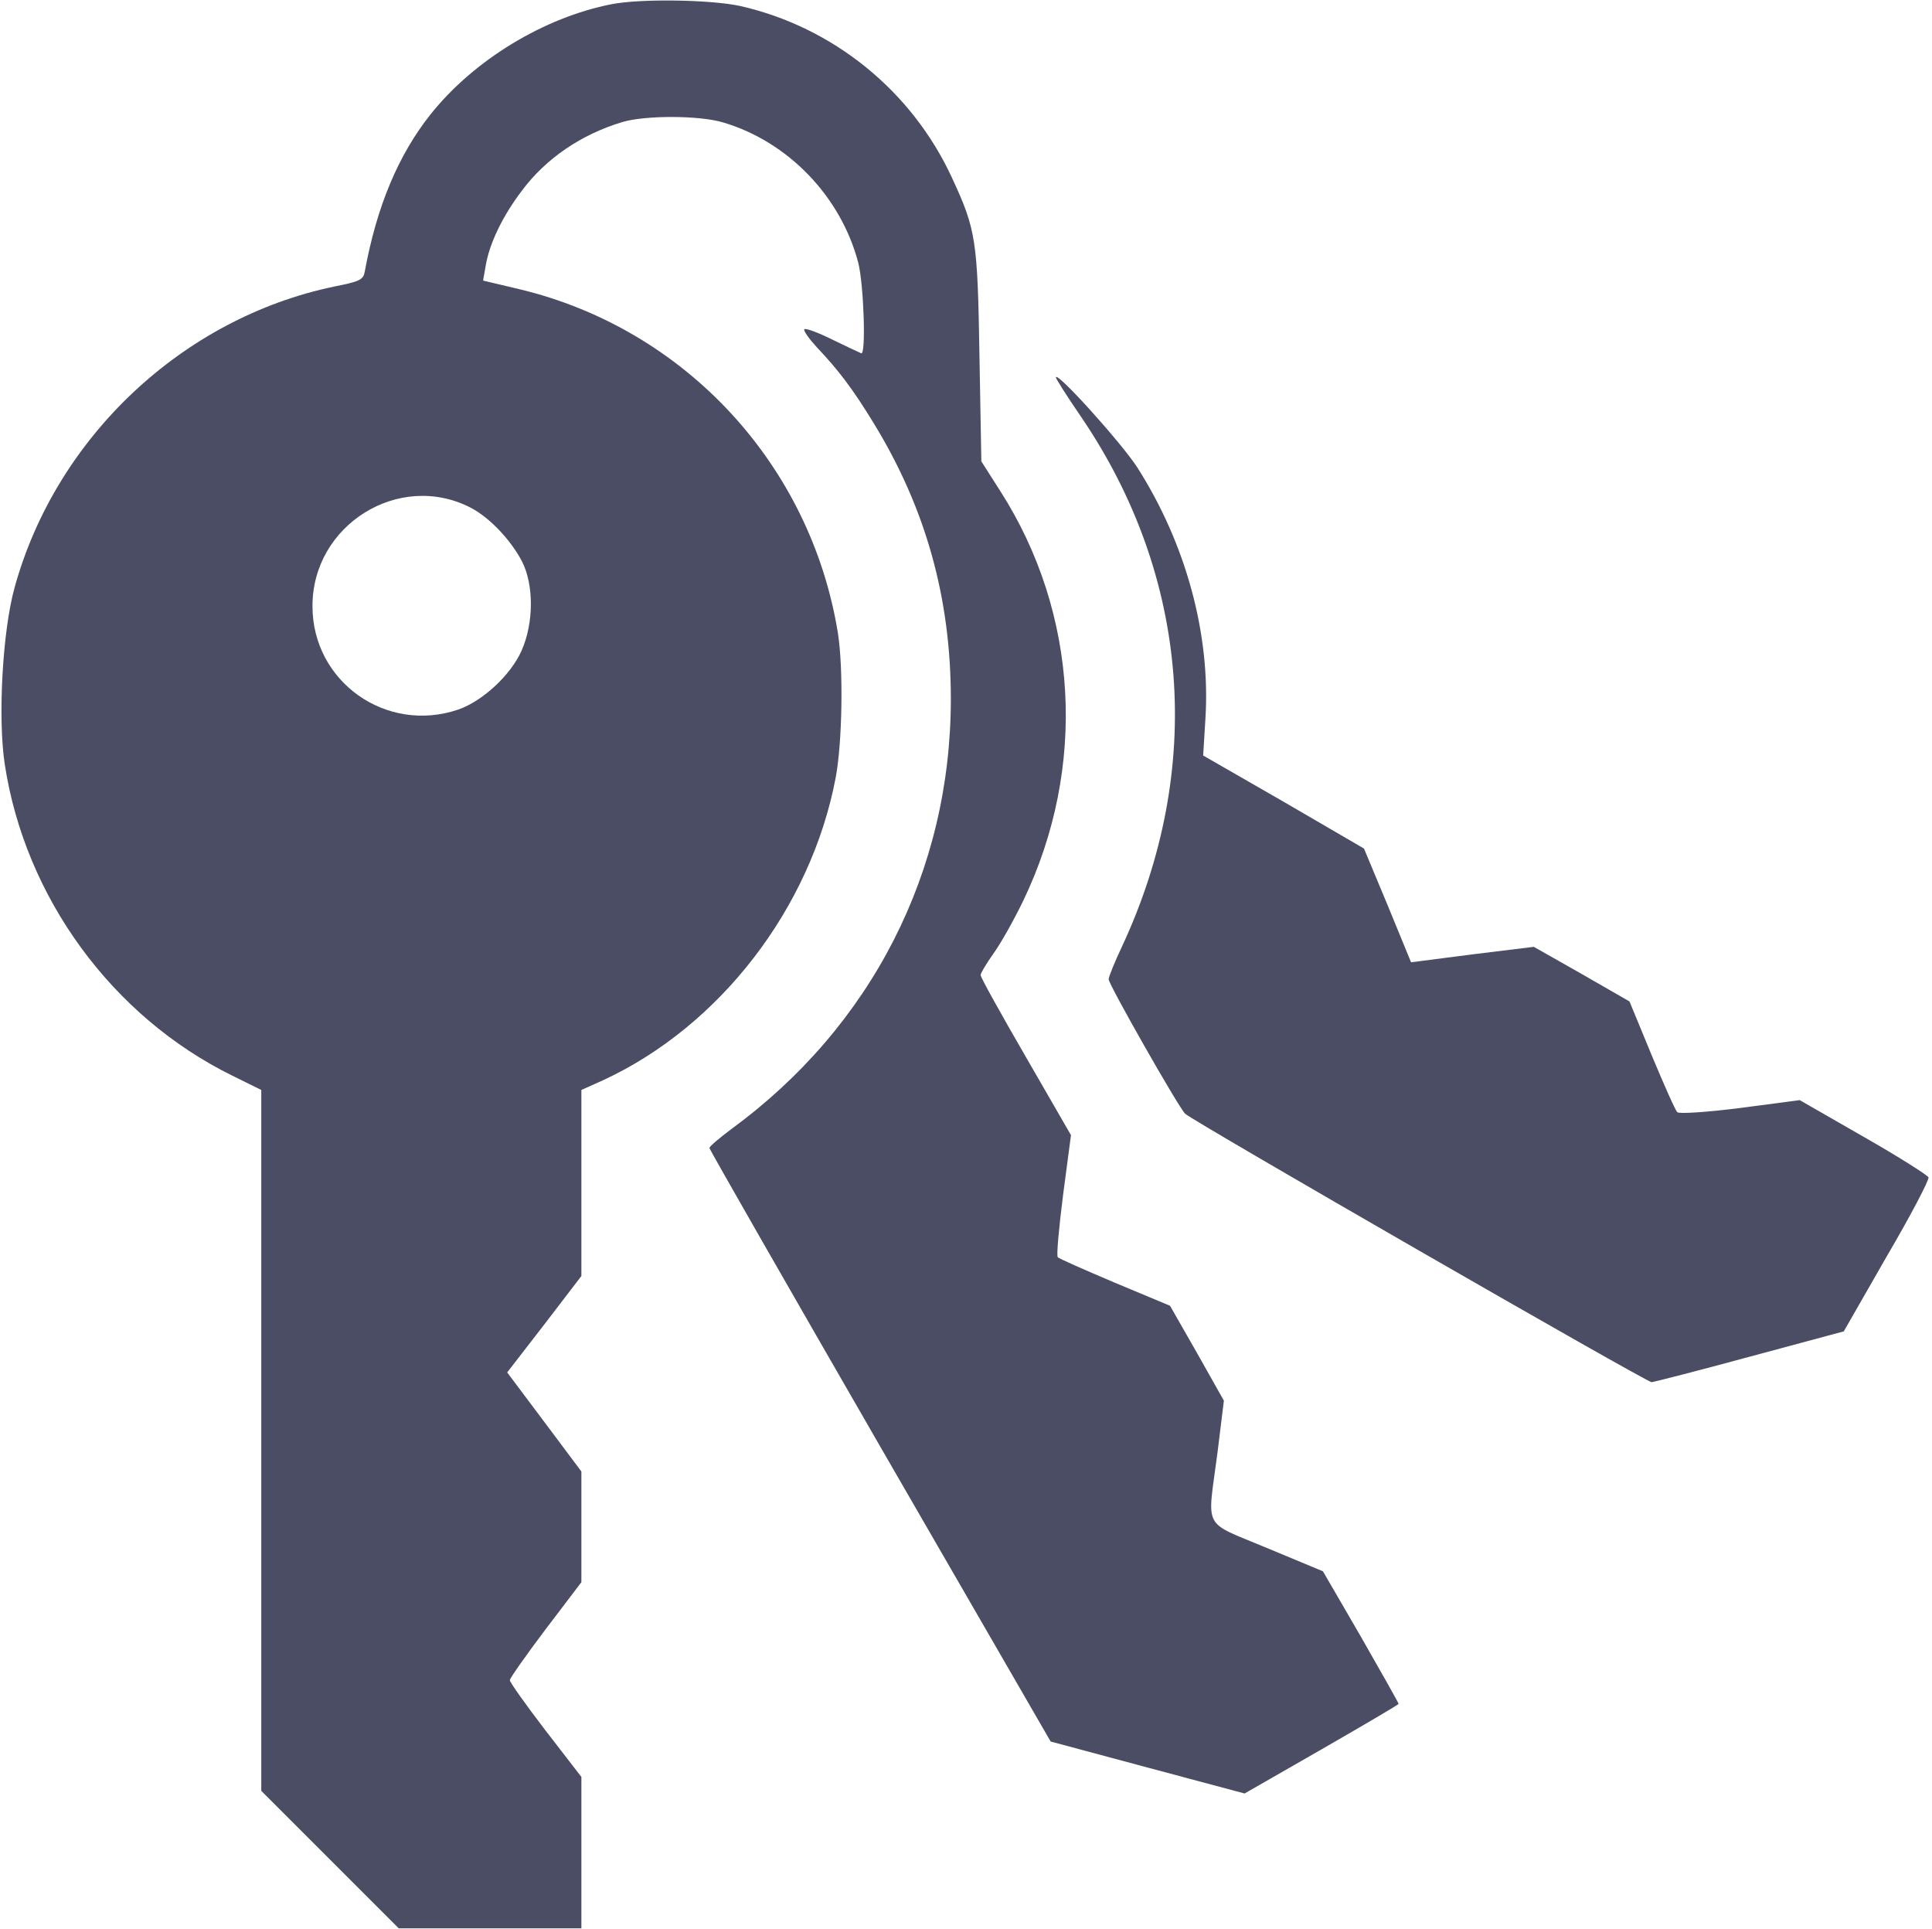
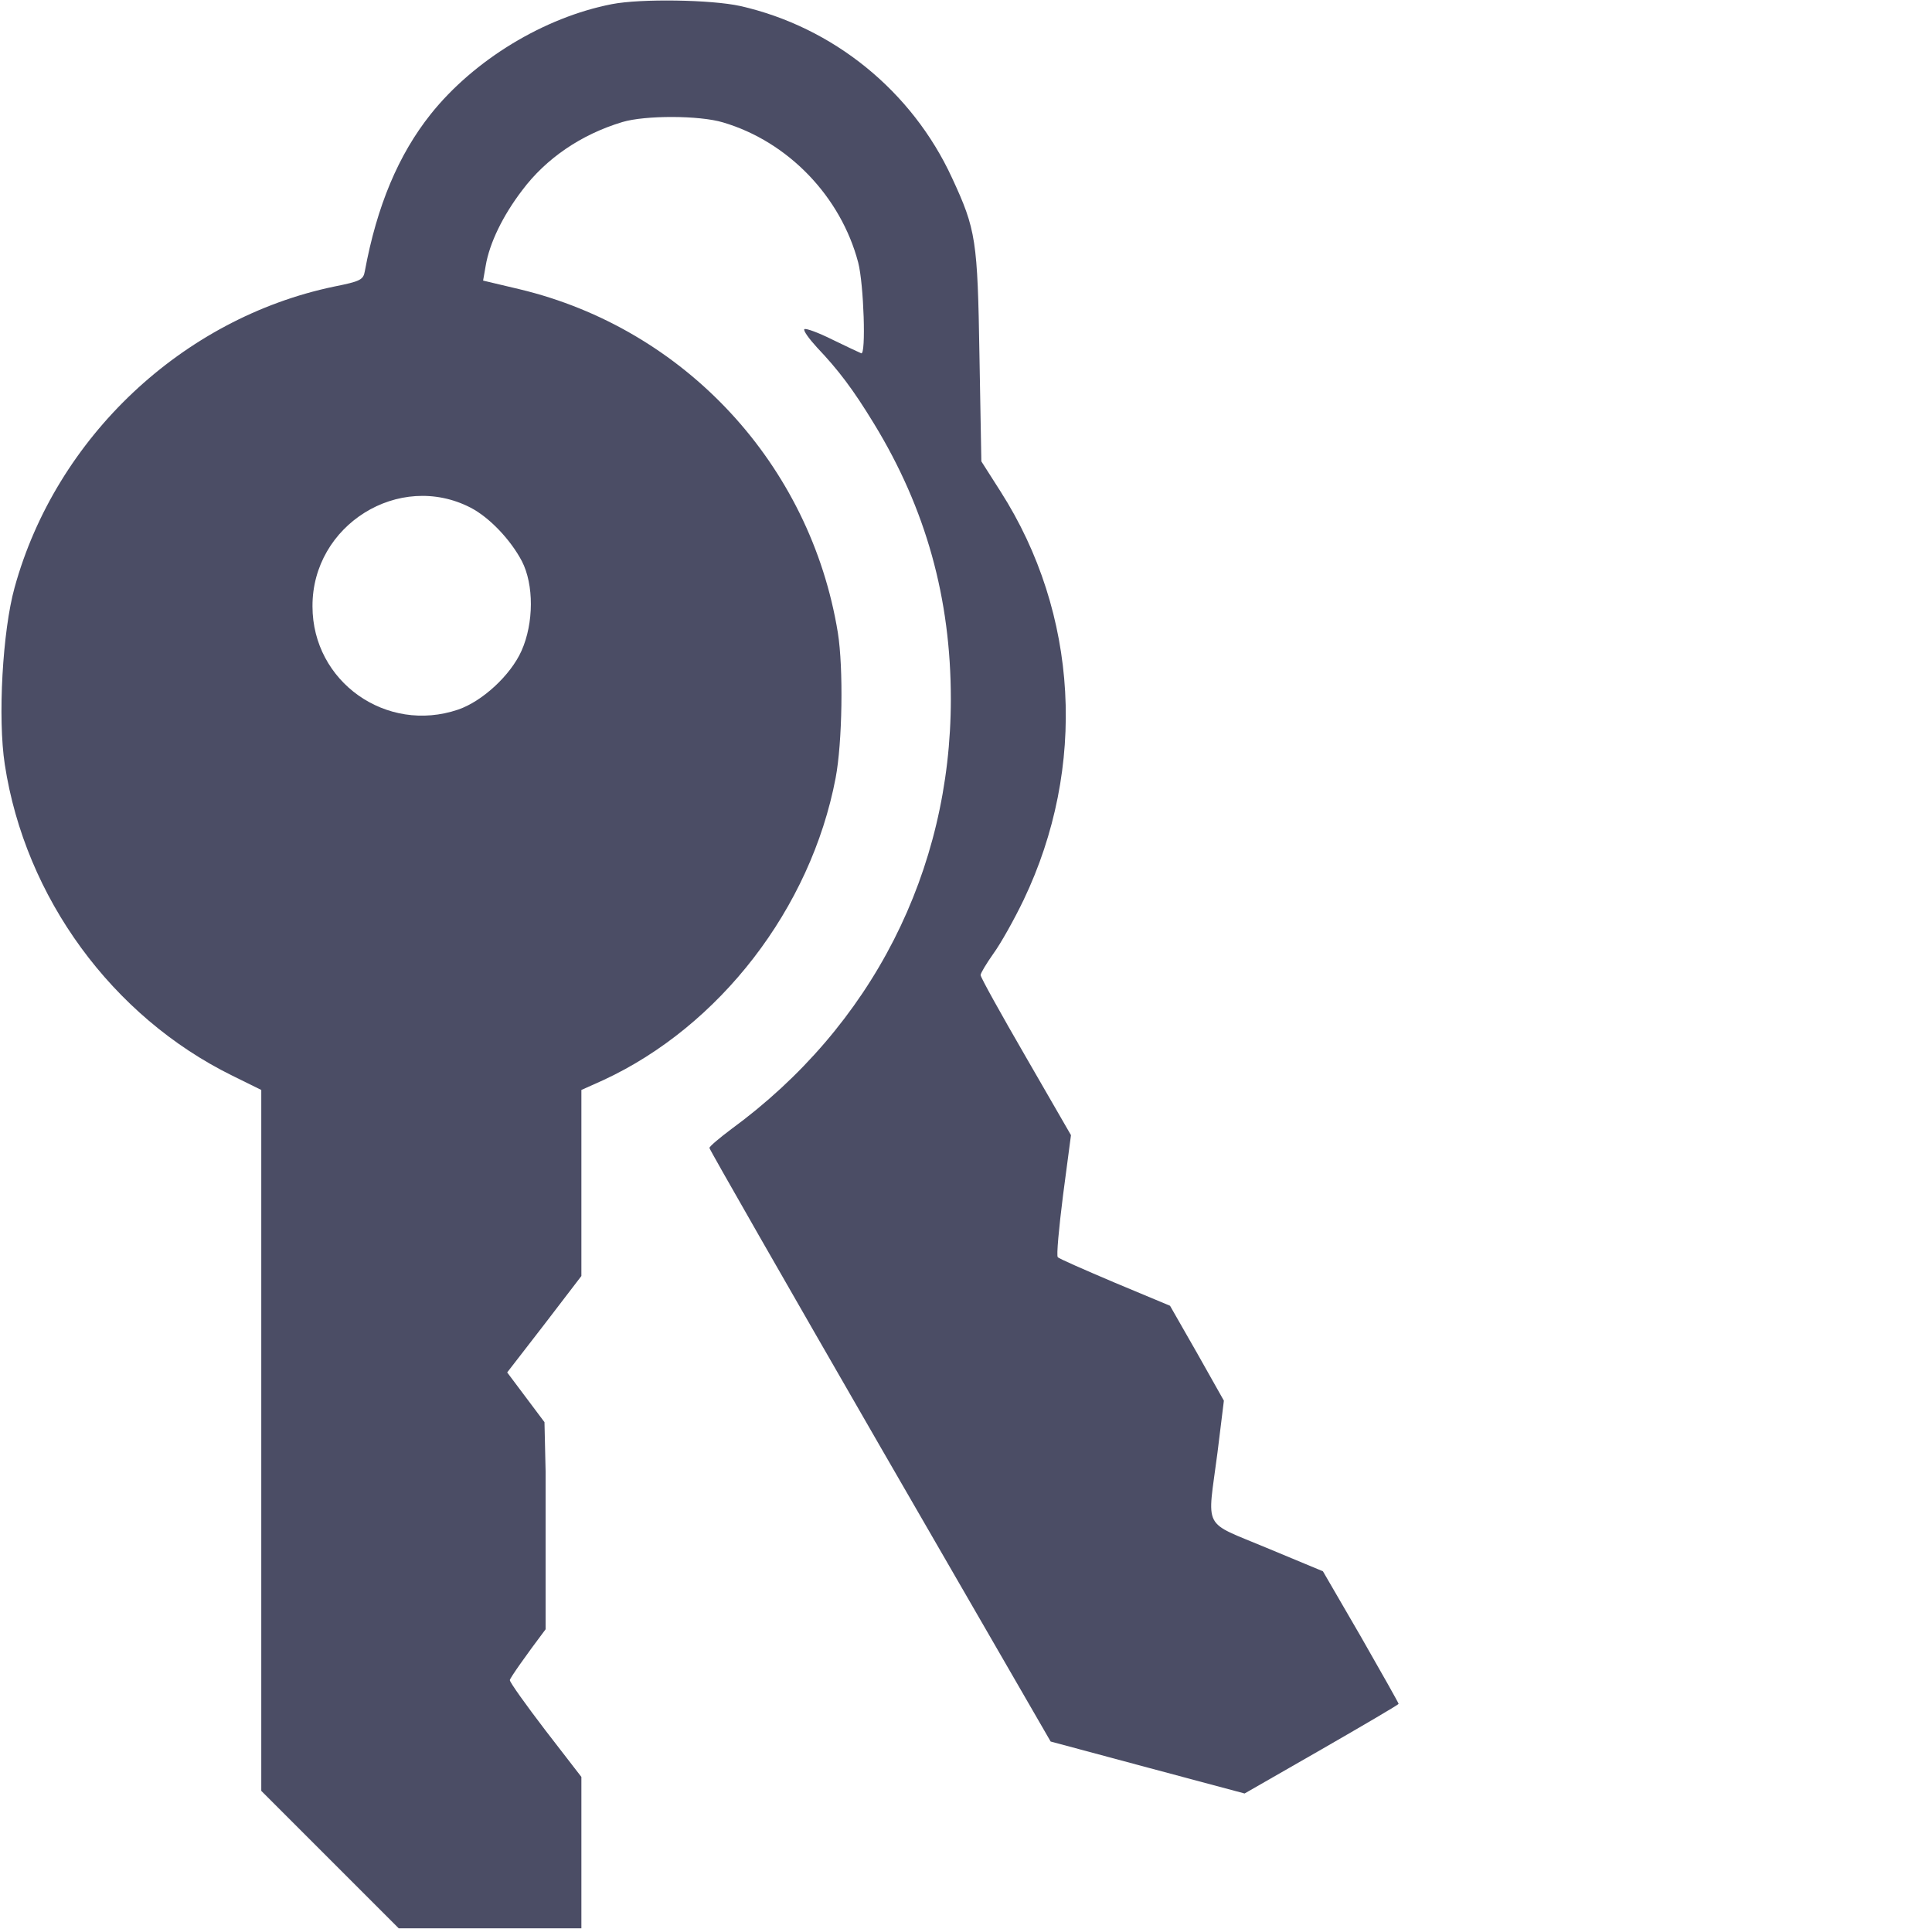
<svg xmlns="http://www.w3.org/2000/svg" width="684" height="683" viewBox="0 0 684 683" fill="none">
  <g clip-path="url(#clip0_8217_45)">
-     <path d="M216.633 1.466C192.633 6.133 167.833 21.2 152.5 40.4C141.033 54.8 133.433 72.933 129.166 96C128.633 99.067 127.566 99.6 118.233 101.466C64.633 112.666 19.833 154.8 5.166 208C0.9 223.333 -0.834 254.266 1.7 270.666C8.9 317.733 39.7 359.866 82.233 380.8L92.5 385.866V510V634L116.9 658.4L141.166 682.667H173.566H205.833V655.867V629.067L193.166 612.667C186.233 603.6 180.5 595.6 180.5 594.8C180.5 594.133 186.233 586 193.166 576.8L205.833 560.133V540.533V520.933L192.766 503.466L179.566 485.866L192.766 468.8L205.833 451.733V418.8V385.866L213.566 382.4C254.766 363.333 287.033 321.6 295.833 275.466C298.233 262.933 298.633 236.533 296.633 224C286.9 164.266 242.366 116.4 183.966 102.4L171.033 99.333L171.966 94C173.3 86.133 177.966 76.4 184.9 67.333C193.3 56.133 205.7 47.6 220.366 43.2C228.366 40.8 247.566 40.8 255.966 43.333C279.033 50.133 297.7 69.6 303.833 92.933C305.833 100.666 306.633 125.866 304.9 125.066C304.233 124.8 299.7 122.666 294.766 120.266C289.7 117.733 285.3 116.133 284.766 116.533C284.366 117.066 286.366 119.866 289.3 123.066C296.766 130.933 301.966 137.733 309.433 150C327.833 180.133 336.633 211.866 336.633 247.466C336.633 308.4 308.633 363.333 258.9 399.733C254.633 402.933 251.166 405.866 251.166 406.4C251.166 406.933 278.366 454.4 311.566 512L371.966 616.533L406.233 625.733L440.633 634.933L467.833 619.333C482.9 610.667 495.166 603.466 495.166 603.2C495.166 602.933 489.166 592.266 481.833 579.466L468.366 556.266L448.5 548C425.3 538.266 427.433 542.133 431.033 514.266L433.3 495.866L423.833 479.066L414.233 462.266L394.766 454.133C384.1 449.6 374.9 445.6 374.5 445.066C373.966 444.666 374.9 434.666 376.366 423.066L379.166 401.866L363.166 374.133C354.366 358.933 347.166 346 347.166 345.2C347.166 344.533 349.166 341.2 351.7 337.6C354.233 334.133 359.033 325.6 362.366 318.666C384.9 271.6 381.833 217.2 354.233 174L347.433 163.333L346.766 126C346.1 84.933 345.566 81.333 337.033 62.933C322.9 32.267 295.033 9.6 262.1 2.133C251.833 -0.134 226.9 -0.534 216.633 1.466ZM166.633 179.733C173.3 183.2 180.766 191.066 184.766 198.666C189.033 206.933 189.033 220.533 184.633 230.4C180.766 239.066 170.766 248.266 162.233 251.2C136.766 259.866 110.633 241.333 110.633 214.666C110.5 185.866 141.3 166.666 166.633 179.733Z" fill="#4B4D65" />
-     <path d="M373.833 133.6C373.833 134.133 377.833 140.4 382.766 147.6C421.3 204.266 426.5 272.133 397.3 334.933C394.633 340.533 392.5 345.866 392.5 346.666C392.5 348.533 417.166 391.866 419.566 394.266C422.1 396.8 582.9 489.333 584.766 489.333C585.7 489.2 601.433 485.2 619.566 480.266L652.766 471.333L667.966 444.8C676.5 430.266 683.033 417.733 682.766 416.8C682.366 416 672.1 409.466 659.7 402.4L637.166 389.466L615.966 392.266C604.366 393.733 594.366 394.4 593.833 393.733C593.166 393.2 589.166 384.133 584.766 373.6L576.9 354.533L559.966 344.8L543.033 335.2L521.3 337.866L499.566 340.666L491.3 320.533L482.9 300.4L454.5 283.866L425.966 267.466L426.766 254.4C428.633 224.533 419.833 192.4 402.633 165.466C397.033 156.8 373.966 131.2 373.833 133.6Z" fill="#4B4D65" />
+     <path d="M216.633 1.466C192.633 6.133 167.833 21.2 152.5 40.4C141.033 54.8 133.433 72.933 129.166 96C128.633 99.067 127.566 99.6 118.233 101.466C64.633 112.666 19.833 154.8 5.166 208C0.9 223.333 -0.834 254.266 1.7 270.666C8.9 317.733 39.7 359.866 82.233 380.8L92.5 385.866V510V634L116.9 658.4L141.166 682.667H173.566H205.833V655.867V629.067L193.166 612.667C186.233 603.6 180.5 595.6 180.5 594.8C180.5 594.133 186.233 586 193.166 576.8V540.533V520.933L192.766 503.466L179.566 485.866L192.766 468.8L205.833 451.733V418.8V385.866L213.566 382.4C254.766 363.333 287.033 321.6 295.833 275.466C298.233 262.933 298.633 236.533 296.633 224C286.9 164.266 242.366 116.4 183.966 102.4L171.033 99.333L171.966 94C173.3 86.133 177.966 76.4 184.9 67.333C193.3 56.133 205.7 47.6 220.366 43.2C228.366 40.8 247.566 40.8 255.966 43.333C279.033 50.133 297.7 69.6 303.833 92.933C305.833 100.666 306.633 125.866 304.9 125.066C304.233 124.8 299.7 122.666 294.766 120.266C289.7 117.733 285.3 116.133 284.766 116.533C284.366 117.066 286.366 119.866 289.3 123.066C296.766 130.933 301.966 137.733 309.433 150C327.833 180.133 336.633 211.866 336.633 247.466C336.633 308.4 308.633 363.333 258.9 399.733C254.633 402.933 251.166 405.866 251.166 406.4C251.166 406.933 278.366 454.4 311.566 512L371.966 616.533L406.233 625.733L440.633 634.933L467.833 619.333C482.9 610.667 495.166 603.466 495.166 603.2C495.166 602.933 489.166 592.266 481.833 579.466L468.366 556.266L448.5 548C425.3 538.266 427.433 542.133 431.033 514.266L433.3 495.866L423.833 479.066L414.233 462.266L394.766 454.133C384.1 449.6 374.9 445.6 374.5 445.066C373.966 444.666 374.9 434.666 376.366 423.066L379.166 401.866L363.166 374.133C354.366 358.933 347.166 346 347.166 345.2C347.166 344.533 349.166 341.2 351.7 337.6C354.233 334.133 359.033 325.6 362.366 318.666C384.9 271.6 381.833 217.2 354.233 174L347.433 163.333L346.766 126C346.1 84.933 345.566 81.333 337.033 62.933C322.9 32.267 295.033 9.6 262.1 2.133C251.833 -0.134 226.9 -0.534 216.633 1.466ZM166.633 179.733C173.3 183.2 180.766 191.066 184.766 198.666C189.033 206.933 189.033 220.533 184.633 230.4C180.766 239.066 170.766 248.266 162.233 251.2C136.766 259.866 110.633 241.333 110.633 214.666C110.5 185.866 141.3 166.666 166.633 179.733Z" fill="#4B4D65" />
  </g>
  <defs>
    <clipPath id="clip0_8217_45">
      <rect width="682.667" height="682.667" fill="white" transform="translate(0.5)" />
    </clipPath>
  </defs>
</svg>